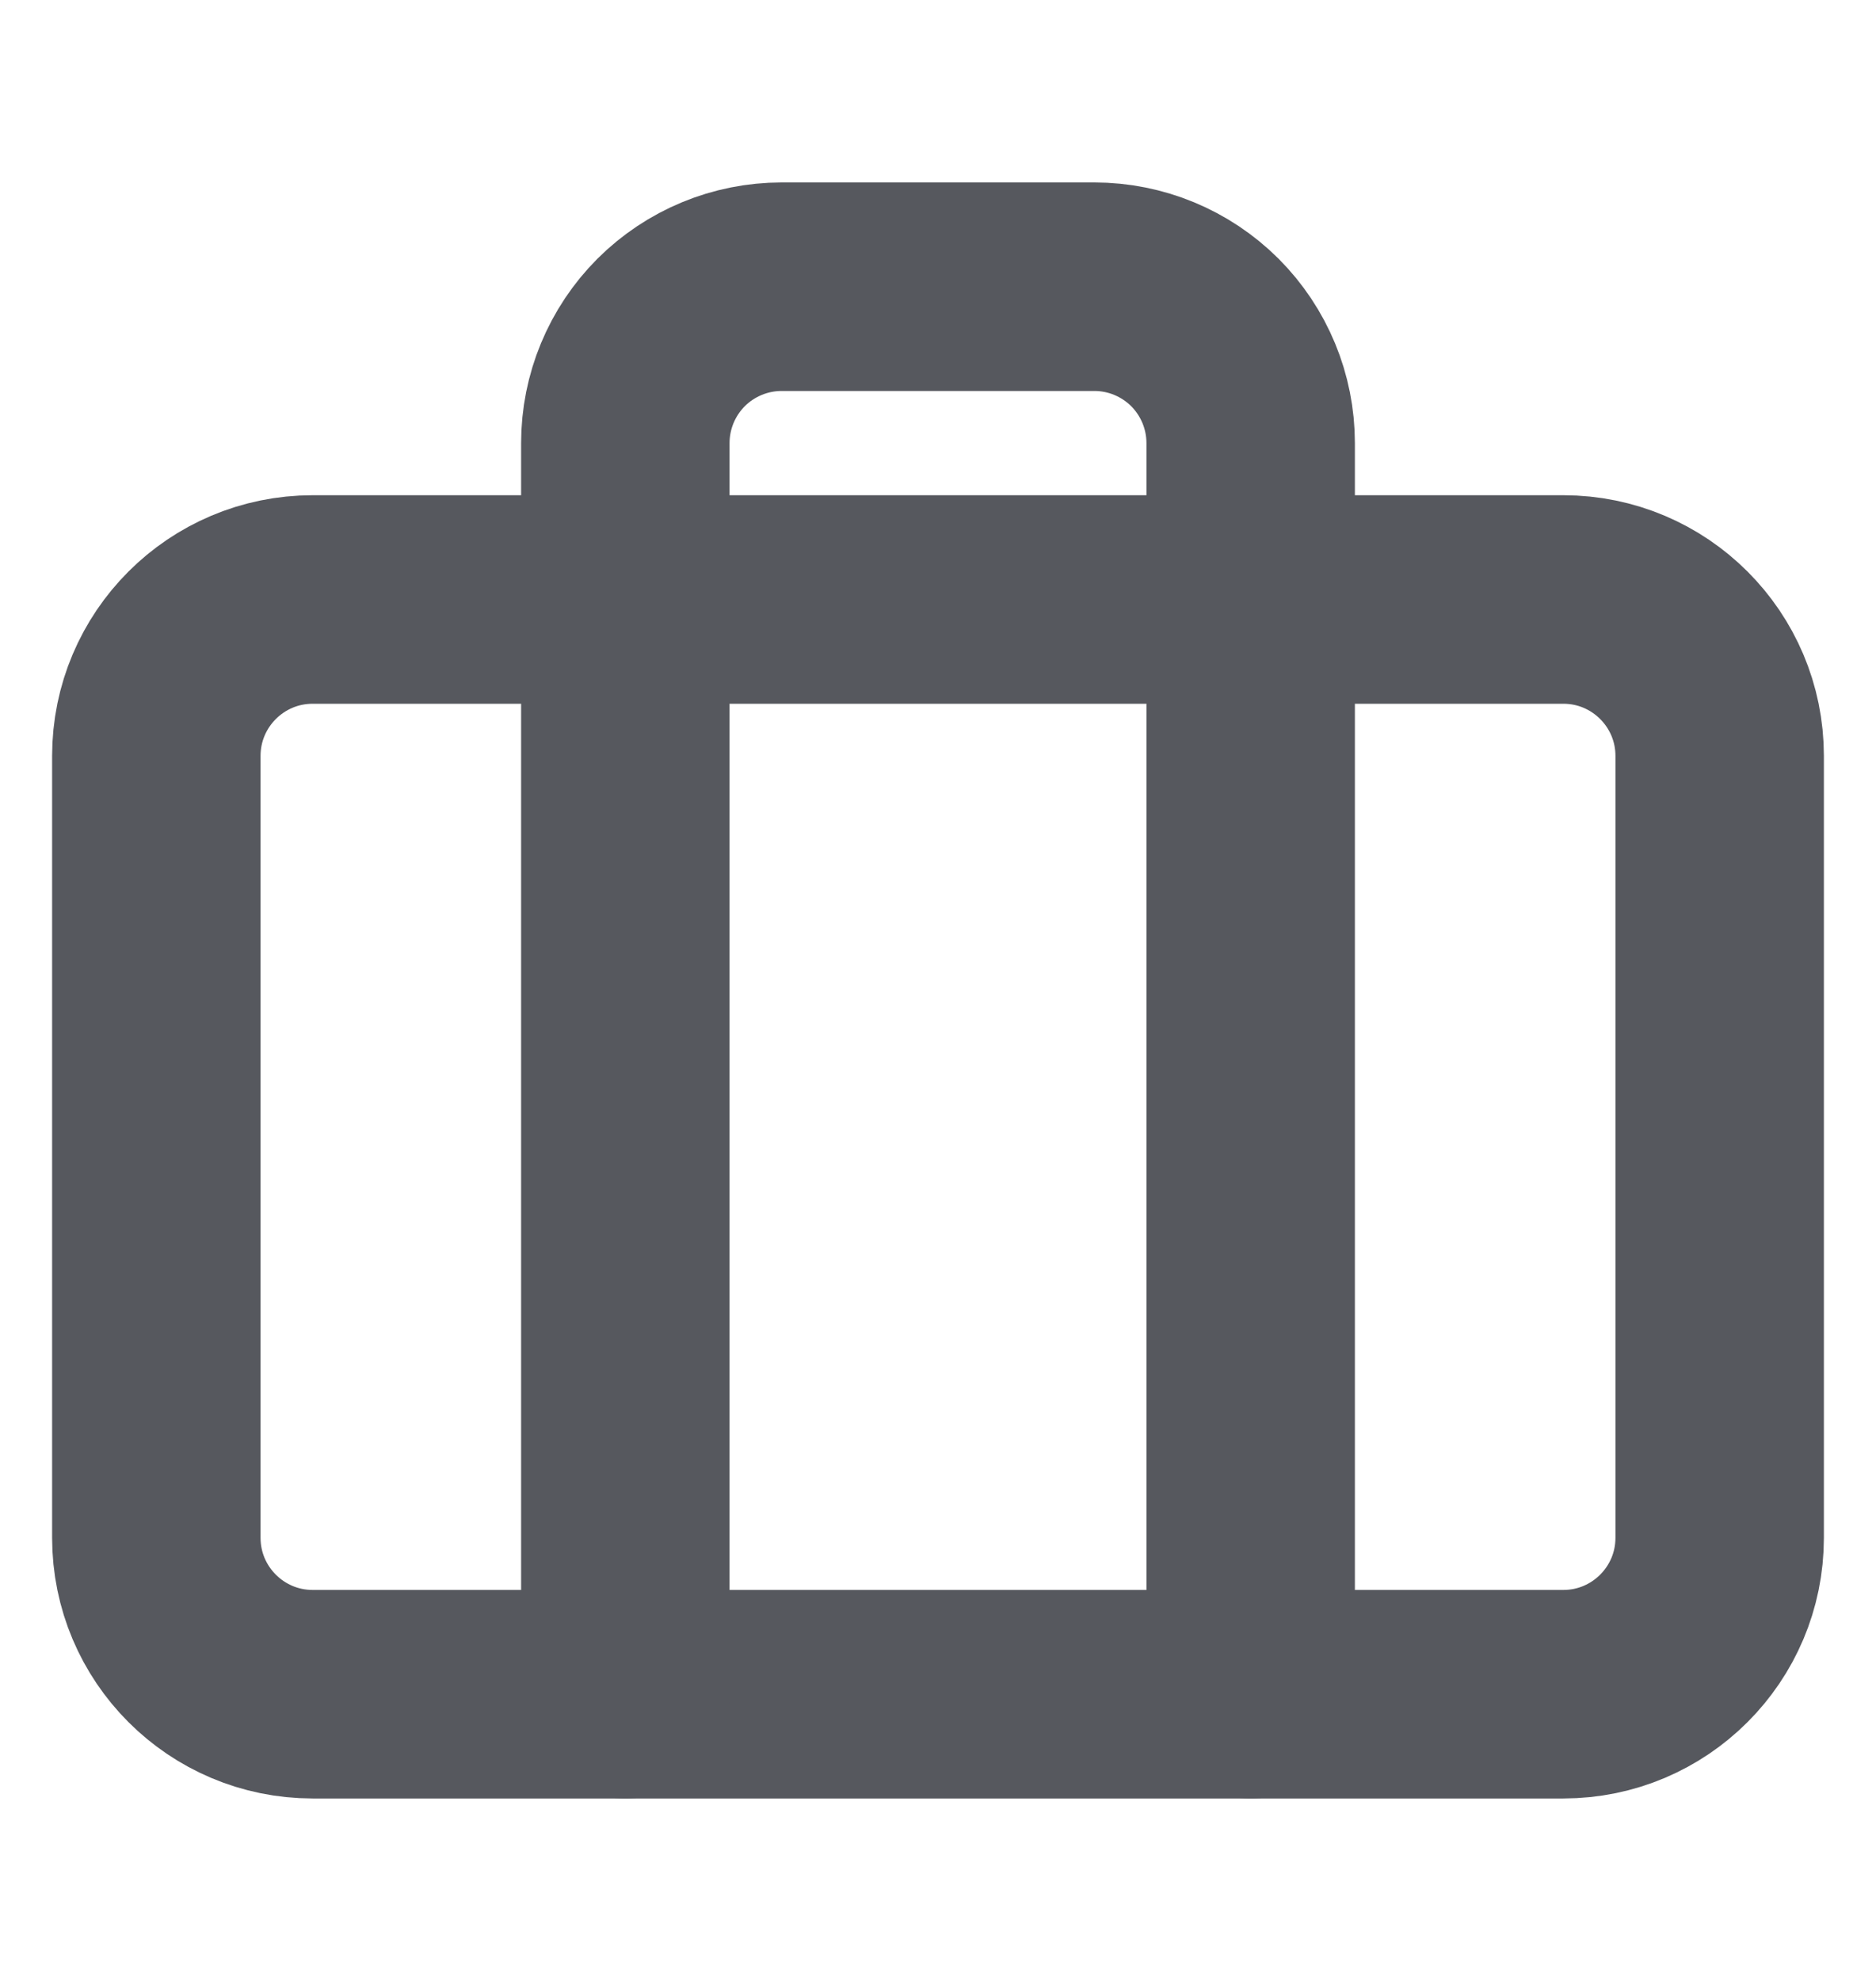
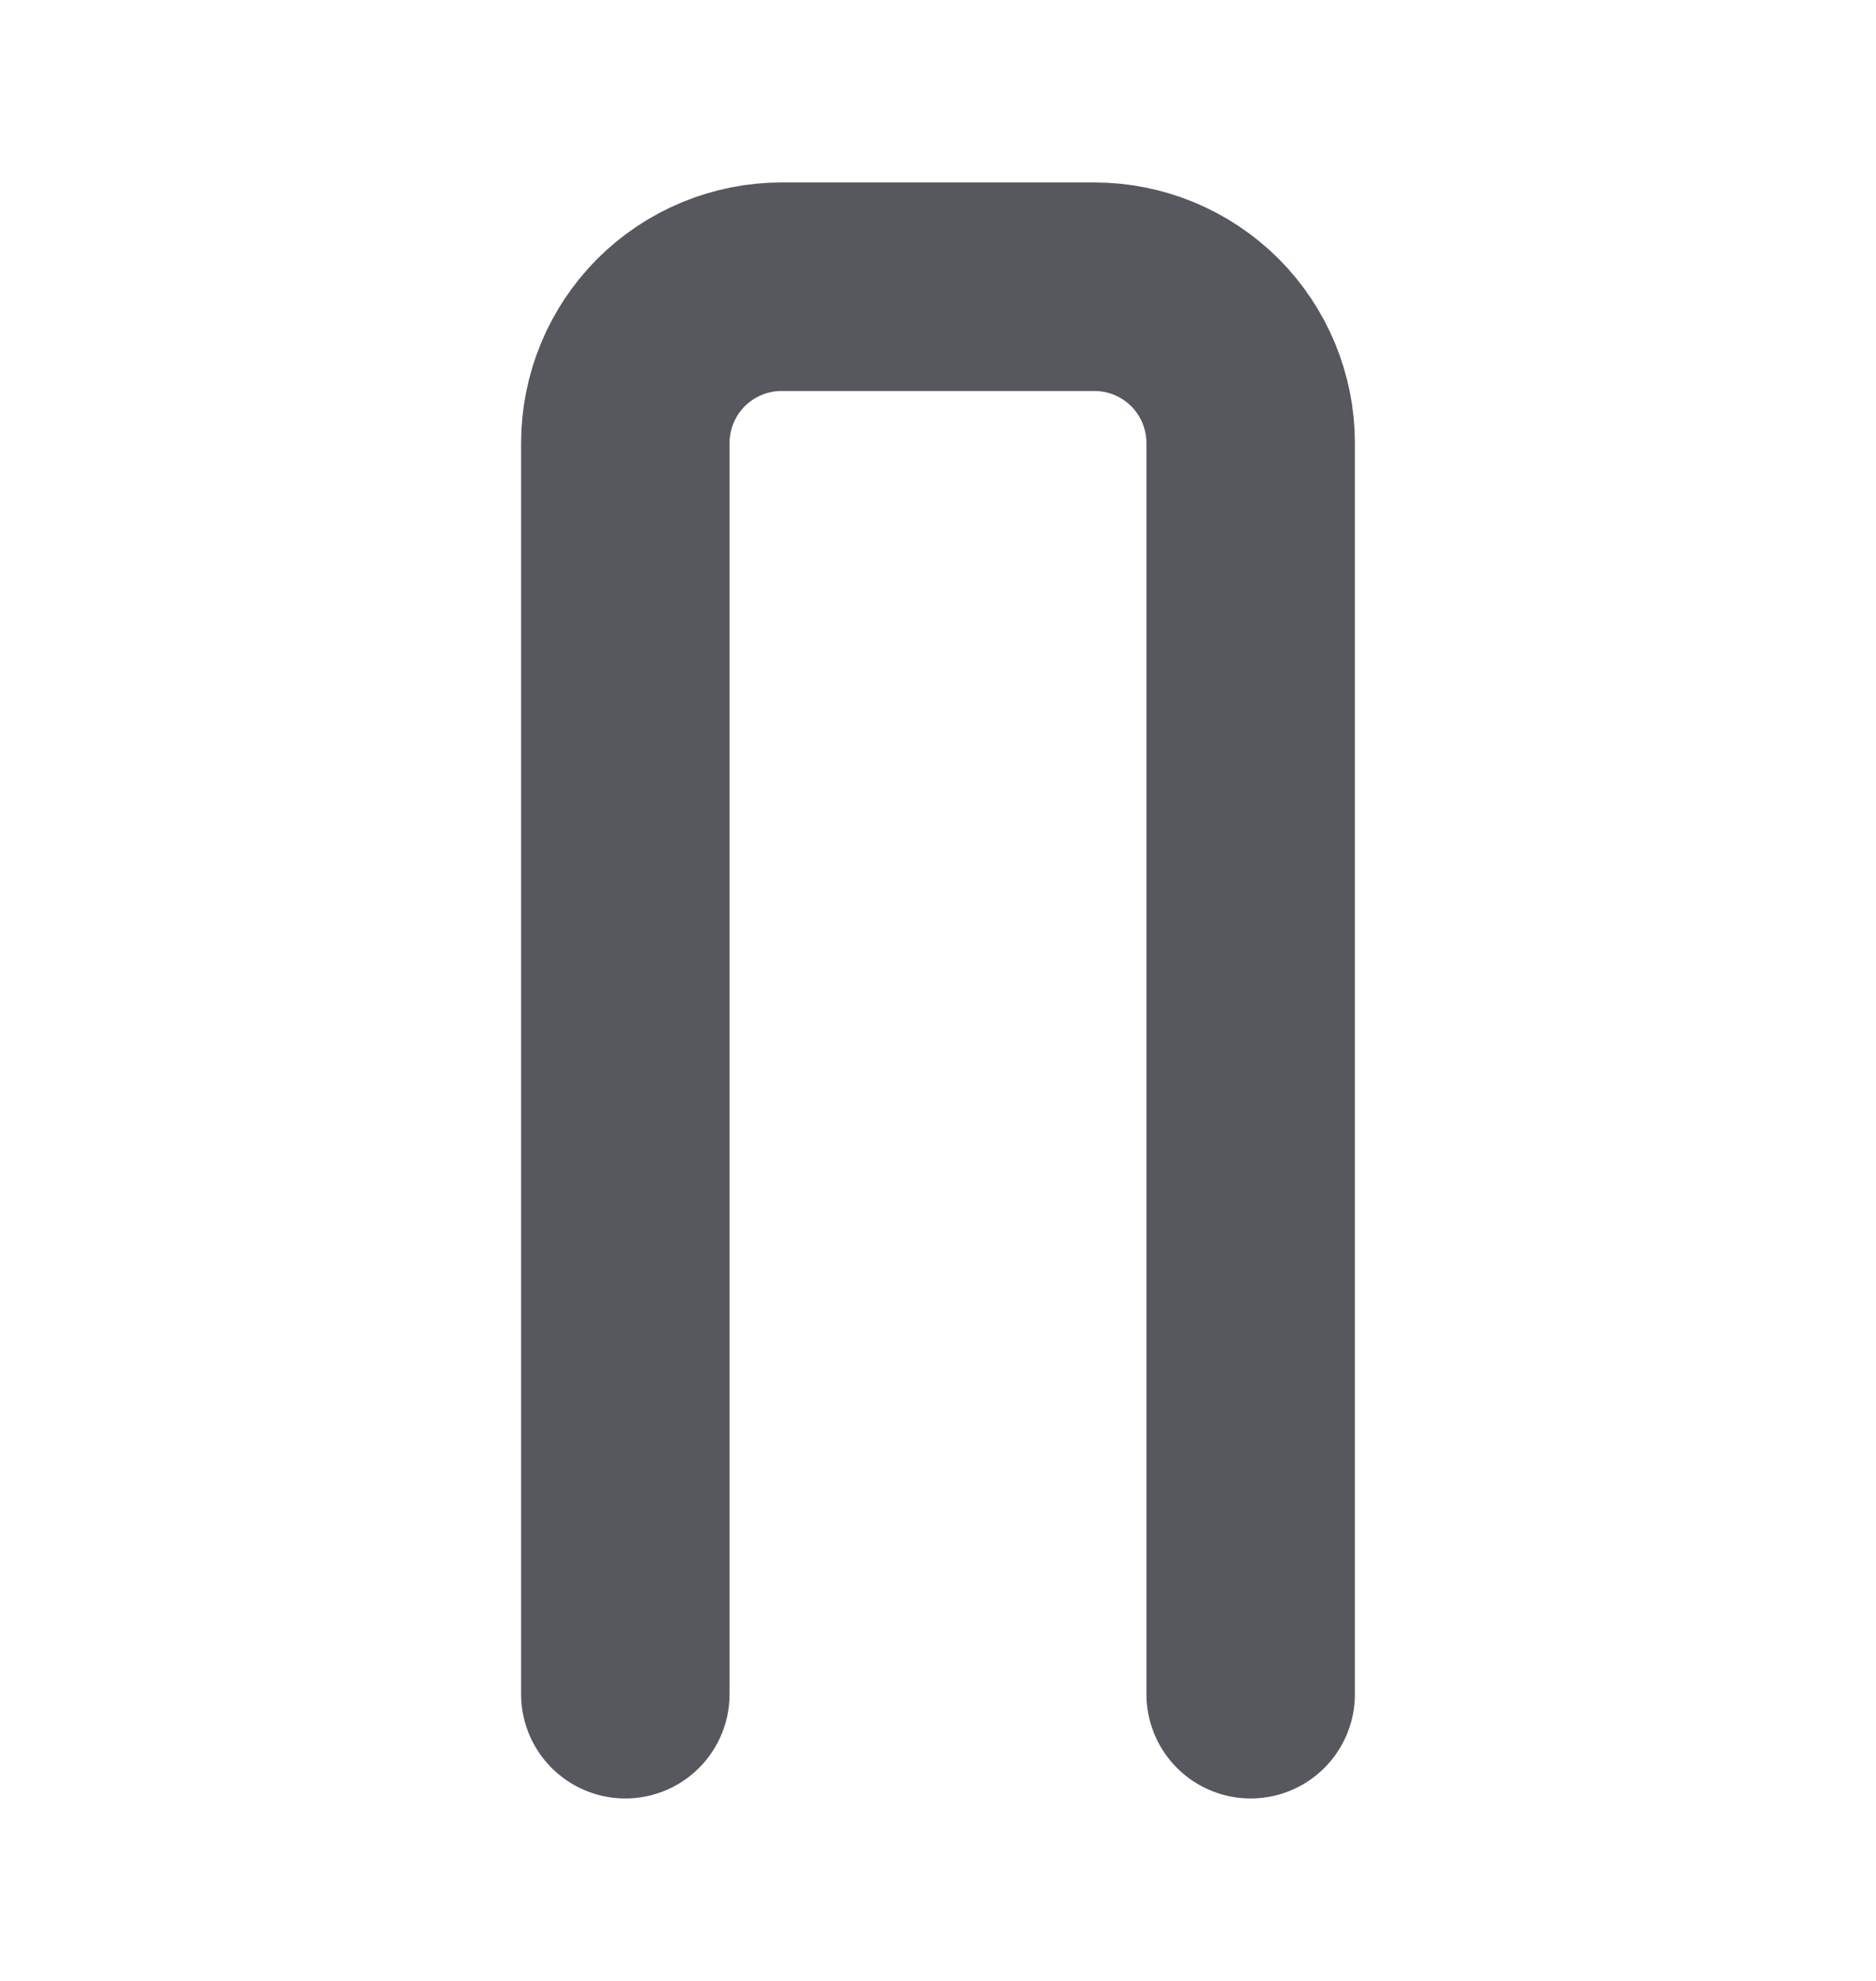
<svg xmlns="http://www.w3.org/2000/svg" width="18" height="19" viewBox="0 0 18 19" fill="none">
-   <path d="M15 5.75H3C2.172 5.75 1.5 6.422 1.5 7.25V14.75C1.5 15.578 2.172 16.25 3 16.25H15C15.828 16.25 16.5 15.578 16.5 14.75V7.25C16.5 6.422 15.828 5.75 15 5.75Z" stroke="#56585E" stroke-width="2" stroke-linecap="round" stroke-linejoin="round" />
  <path d="M12 16.25V4.25C12 3.852 11.842 3.471 11.561 3.189C11.279 2.908 10.898 2.75 10.5 2.75H7.5C7.102 2.75 6.721 2.908 6.439 3.189C6.158 3.471 6 3.852 6 4.25V16.25" stroke="#56585E" stroke-width="2" stroke-linecap="round" stroke-linejoin="round" />
</svg>